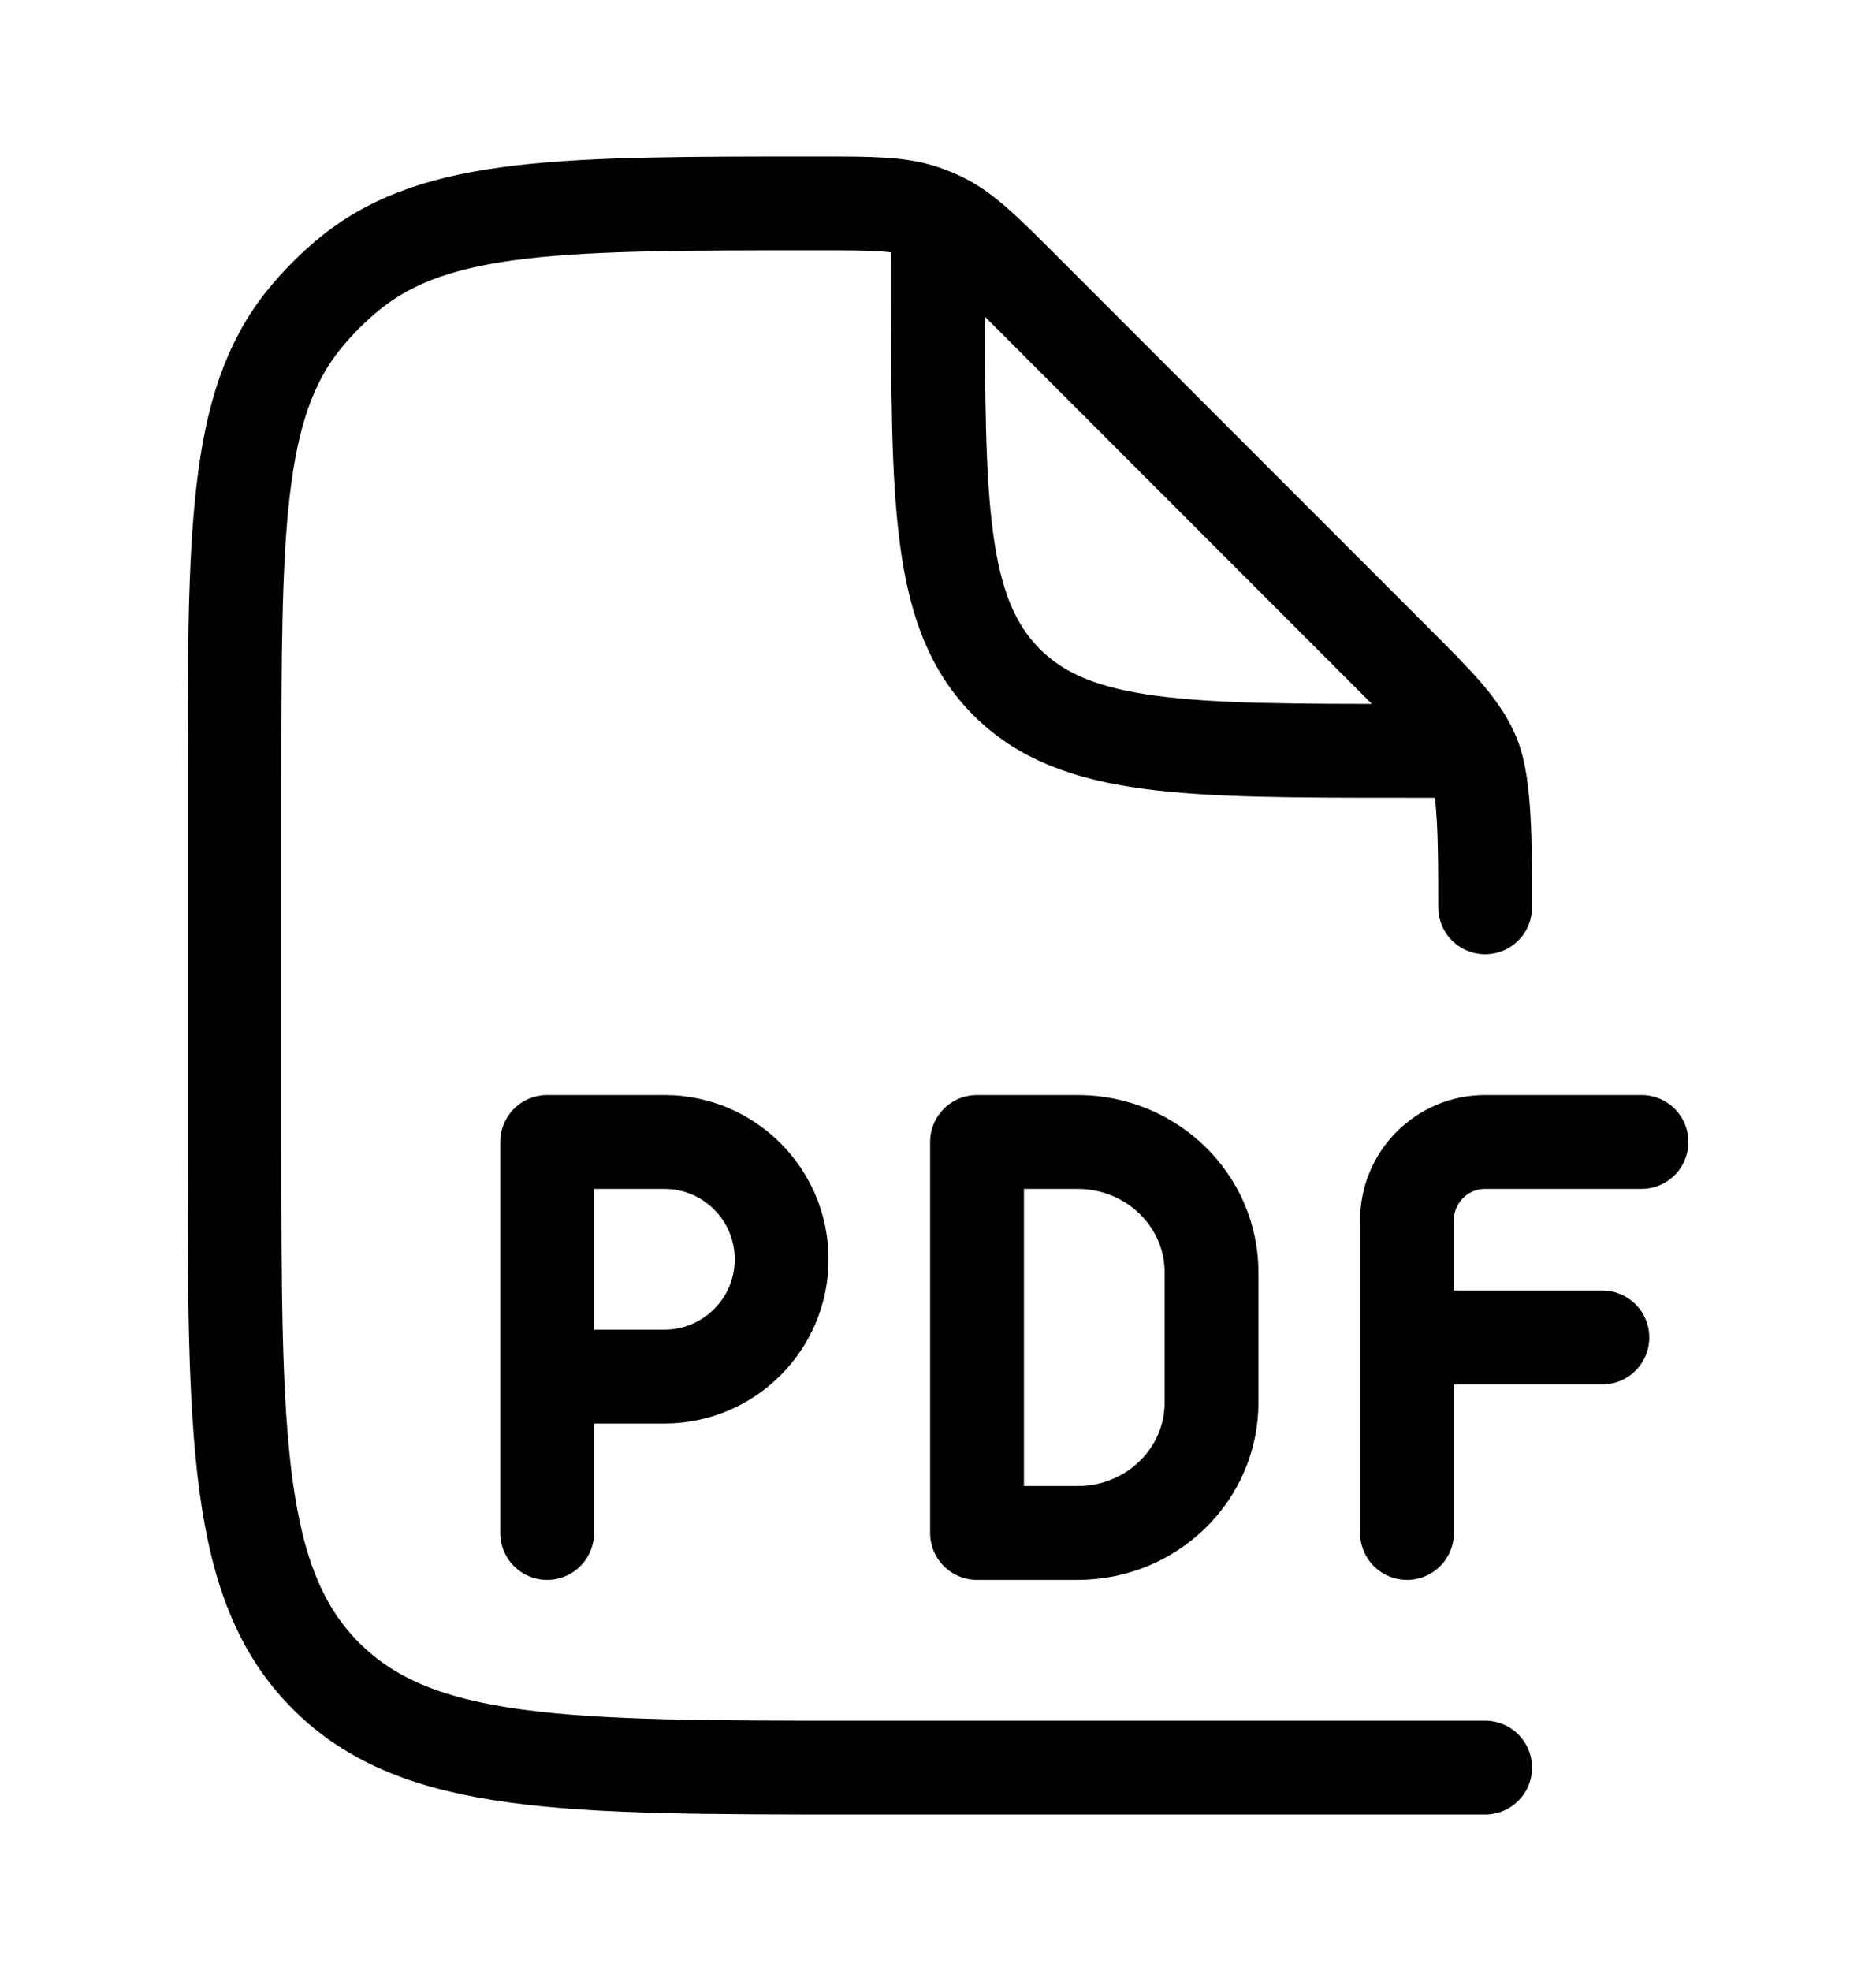
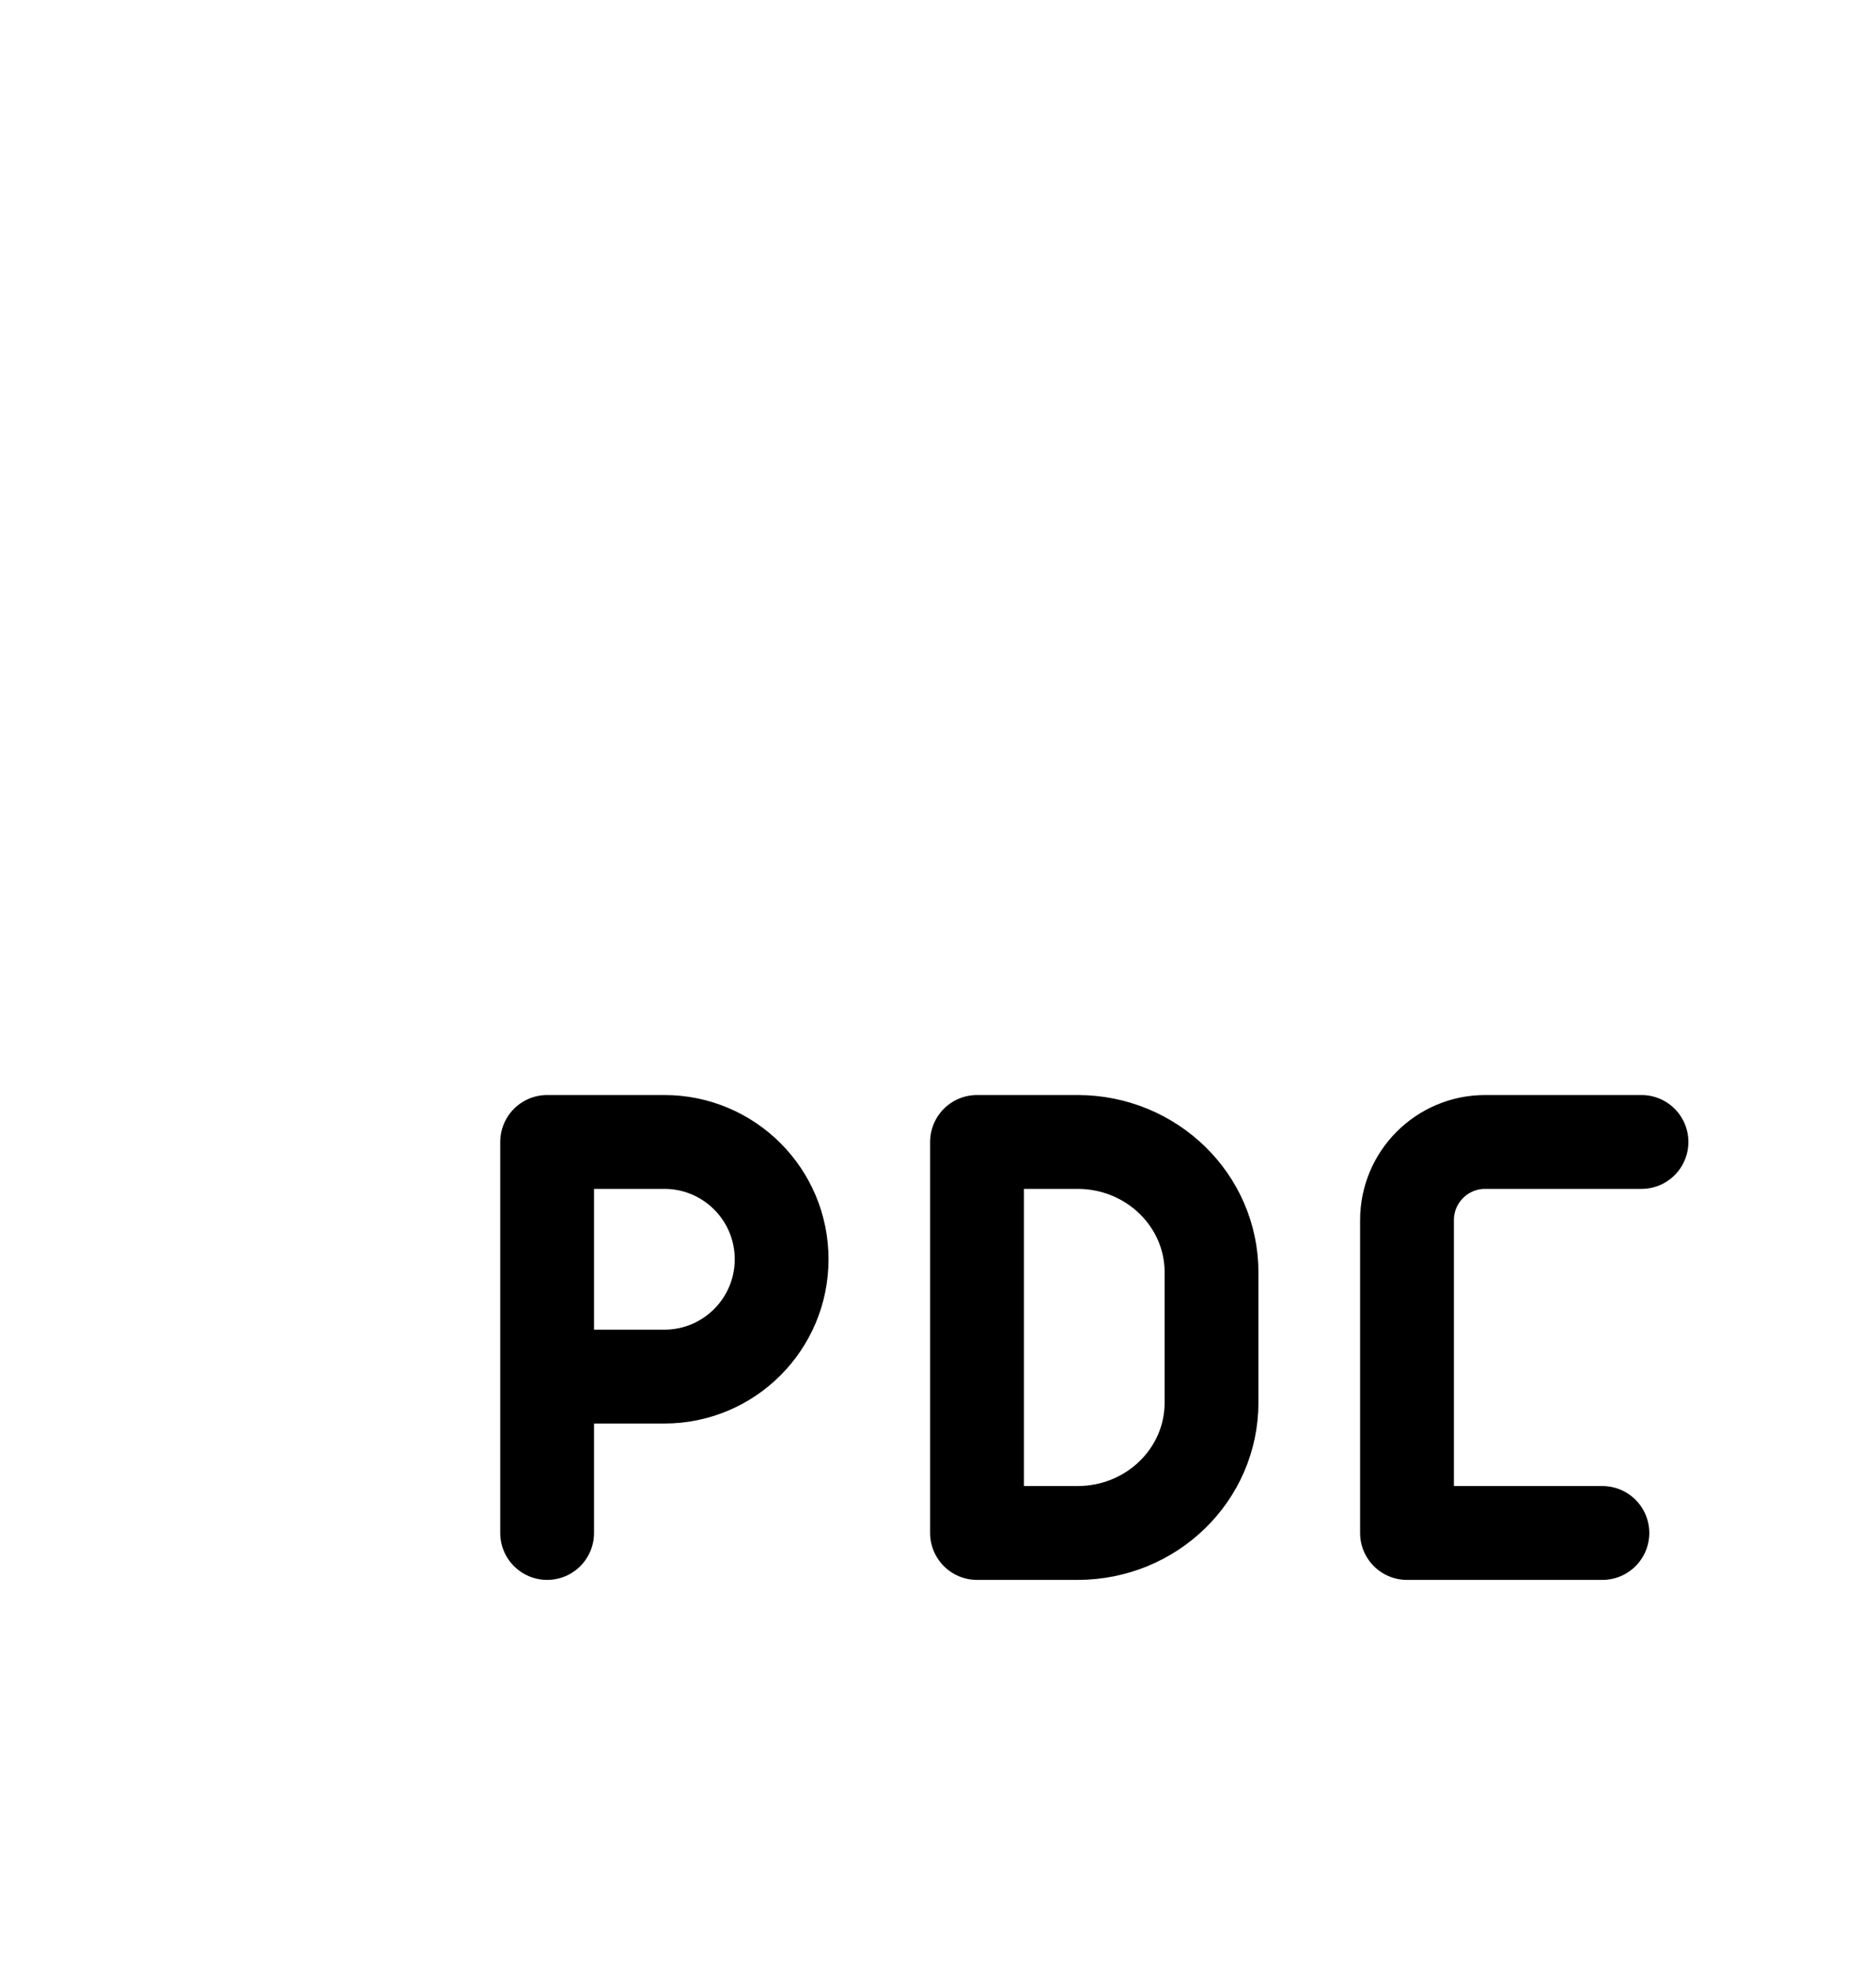
<svg xmlns="http://www.w3.org/2000/svg" width="20" height="21" viewBox="0 0 20 21" fill="none">
  <g id="Frame">
-     <path id="Vector" d="M15.833 9.667C15.833 8.986 15.833 8.359 15.707 8.053C15.58 7.746 15.339 7.505 14.857 7.024L10.91 3.077C10.494 2.661 10.286 2.453 10.029 2.33C9.975 2.304 9.92 2.282 9.864 2.262C9.595 2.167 9.301 2.167 8.713 2.167C6.009 2.167 4.657 2.167 3.741 2.905C3.556 3.054 3.388 3.223 3.238 3.408C2.5 4.324 2.5 5.676 2.5 8.38V12.167C2.5 15.309 2.5 16.881 3.476 17.857C4.453 18.833 6.024 18.833 9.167 18.833H15.833M10 2.583V3C10 5.357 10 6.536 10.732 7.268C11.464 8 12.643 8 15 8H15.417" stroke="black" stroke-linecap="round" stroke-linejoin="round" />
-     <path id="Vector_2" d="M17.5 12.167H15.833C15.373 12.167 15 12.54 15 13V14.25M15 14.25V16.333M15 14.25H17.083M5.833 16.333V14.667M5.833 14.667V12.167H7.083C7.773 12.167 8.333 12.726 8.333 13.417C8.333 14.107 7.773 14.667 7.083 14.667H5.833ZM10.416 12.167H11.488C12.277 12.167 12.916 12.789 12.916 13.556V14.944C12.916 15.712 12.277 16.333 11.488 16.333H10.416V12.167Z" stroke="black" stroke-linecap="round" stroke-linejoin="round" />
+     <path id="Vector_2" d="M17.5 12.167H15.833C15.373 12.167 15 12.54 15 13V14.25M15 14.25V16.333H17.083M5.833 16.333V14.667M5.833 14.667V12.167H7.083C7.773 12.167 8.333 12.726 8.333 13.417C8.333 14.107 7.773 14.667 7.083 14.667H5.833ZM10.416 12.167H11.488C12.277 12.167 12.916 12.789 12.916 13.556V14.944C12.916 15.712 12.277 16.333 11.488 16.333H10.416V12.167Z" stroke="black" stroke-linecap="round" stroke-linejoin="round" />
  </g>
</svg>